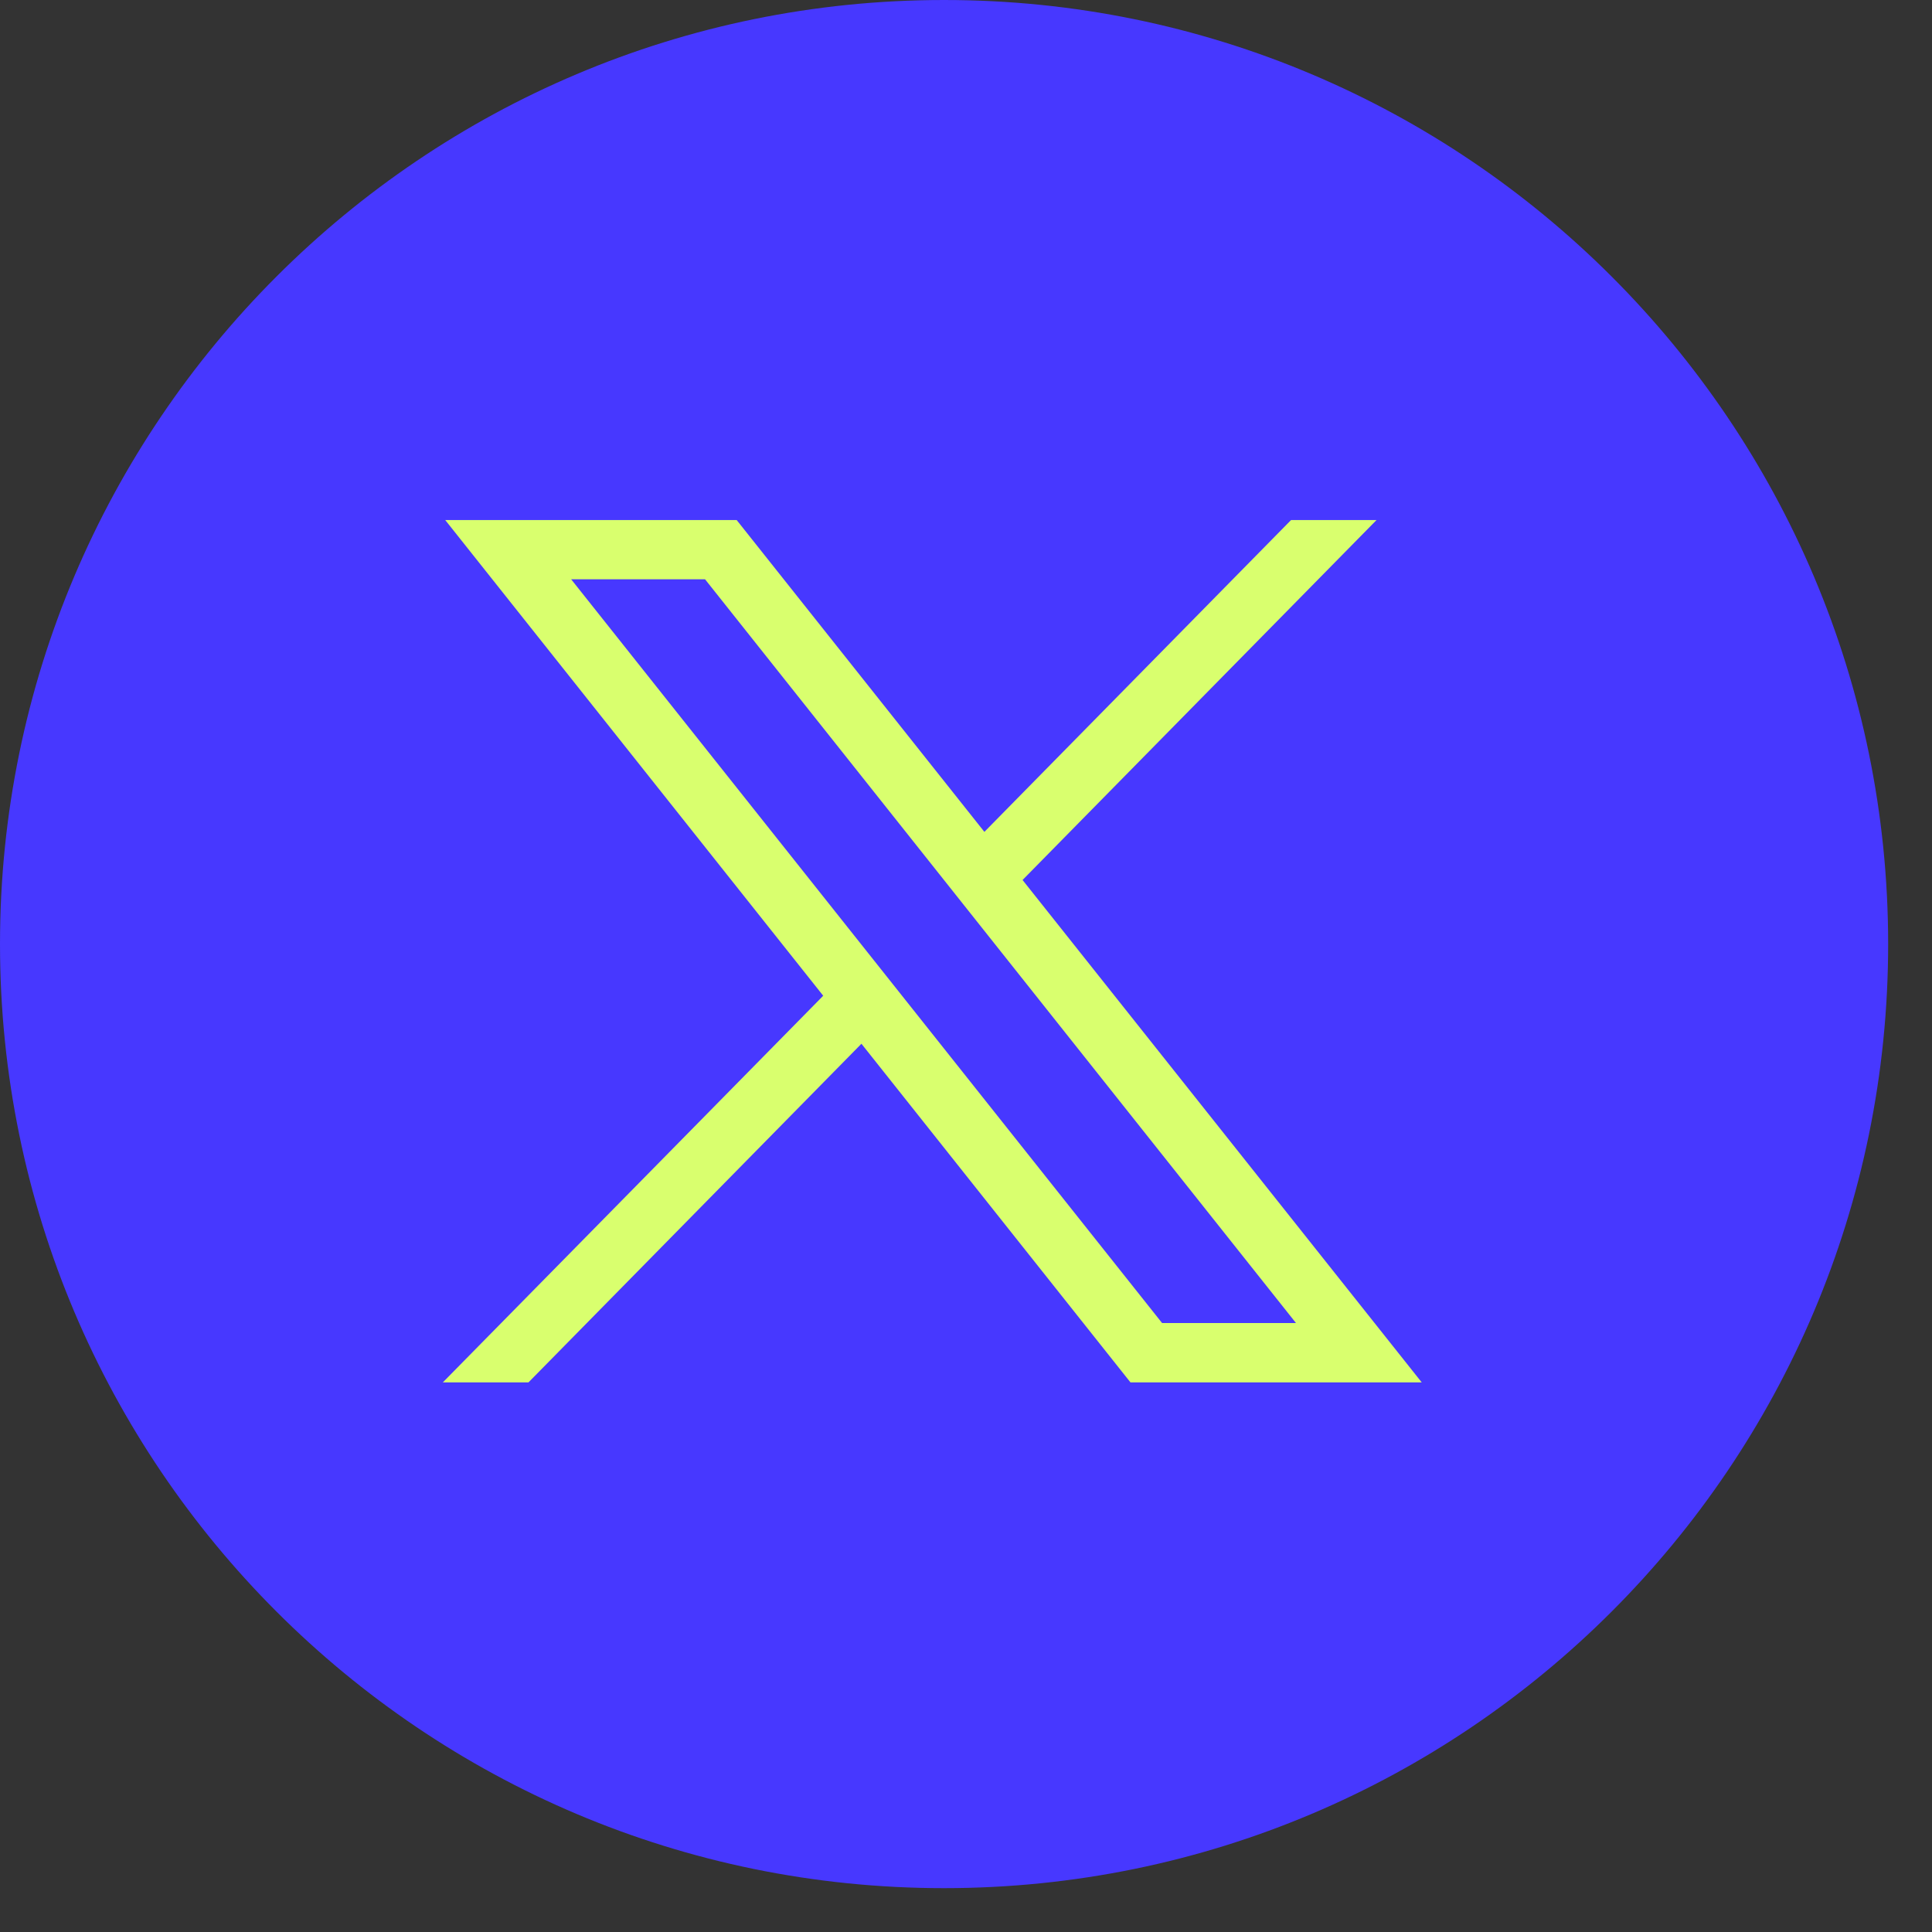
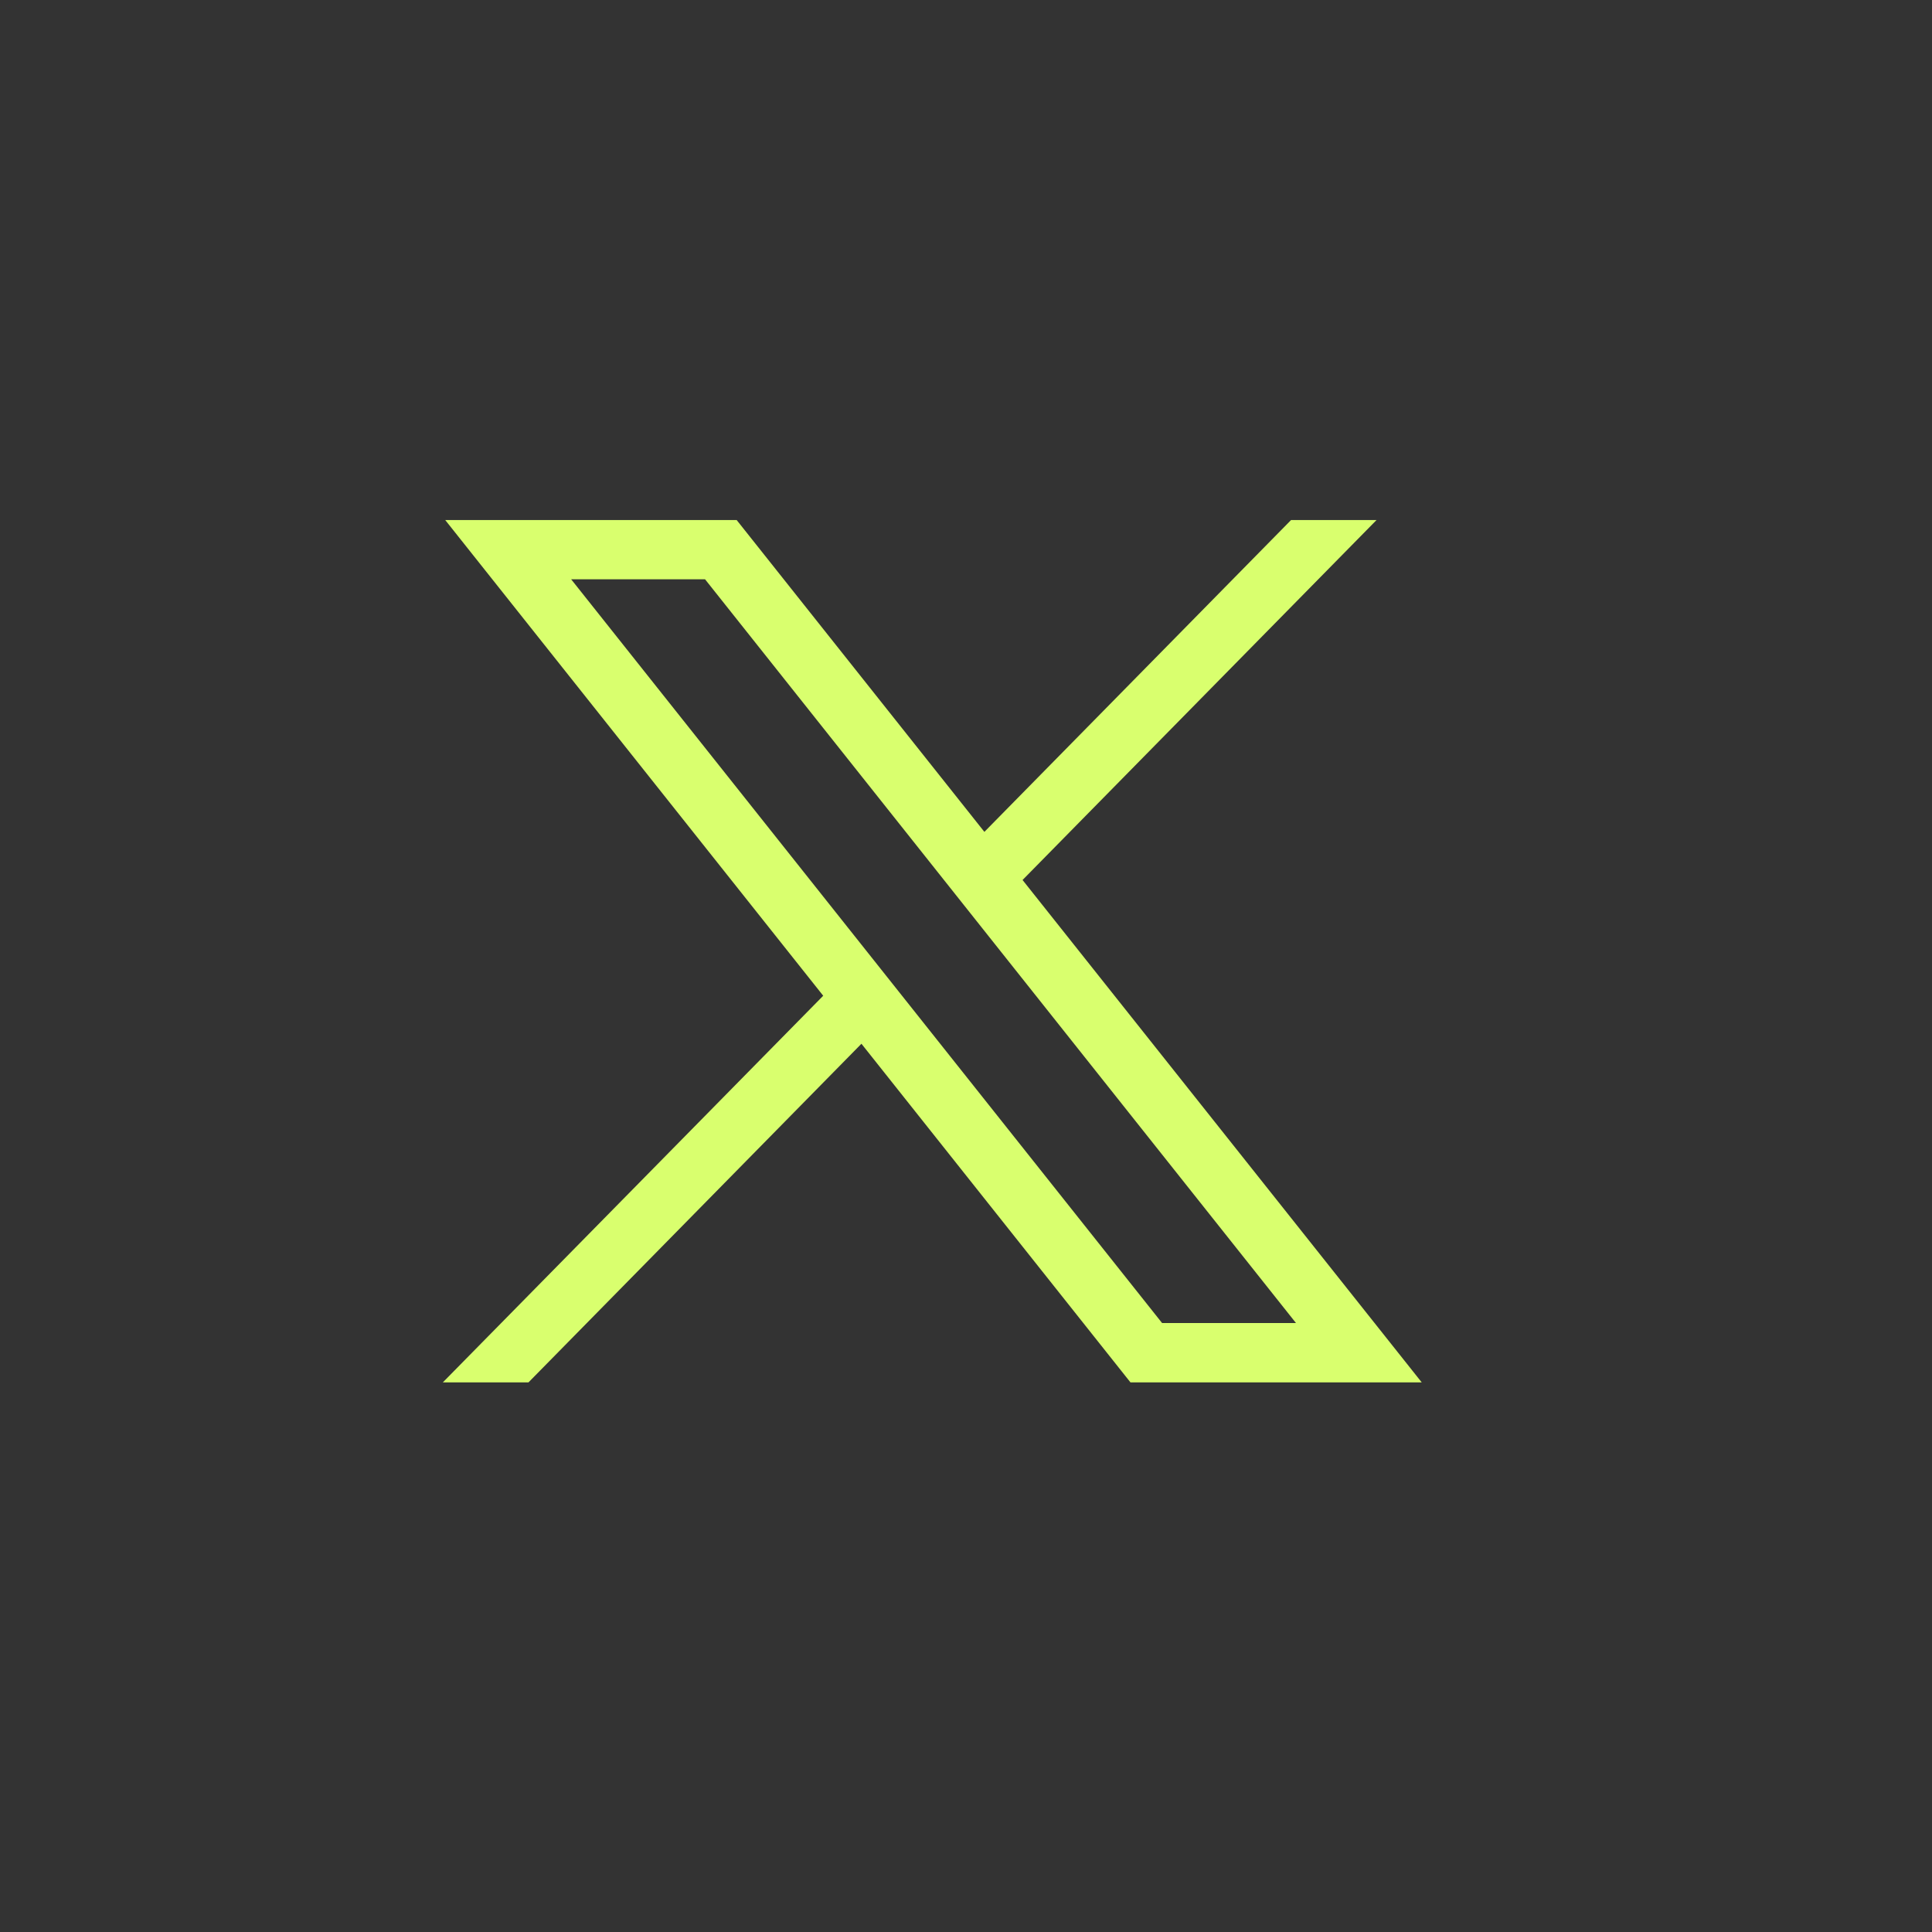
<svg xmlns="http://www.w3.org/2000/svg" width="33" height="33" viewBox="0 0 33 33" fill="none">
  <rect x="0" y="0" width="33" height="33" fill="#333333" stroke="none" />
-   <path fill-rule="evenodd" clip-rule="evenodd" d="M16.125 32.251C25.031 32.251 32.251 25.031 32.251 16.125C32.251 7.22 25.031 0 16.125 0C7.22 0 0 7.22 0 16.125C0 25.031 7.22 32.251 16.125 32.251Z" fill="#4738FF" />
  <path d="M7.605 8.883L14.061 17.008L7.564 23.612H9.027L14.714 17.828L19.309 23.612H24.284L17.466 15.031L23.512 8.883H22.052L16.814 14.209L12.583 8.883H7.605ZM9.756 9.895H12.043L22.136 22.598H19.849L9.756 9.895Z" fill="#D9FF6E" />
</svg>